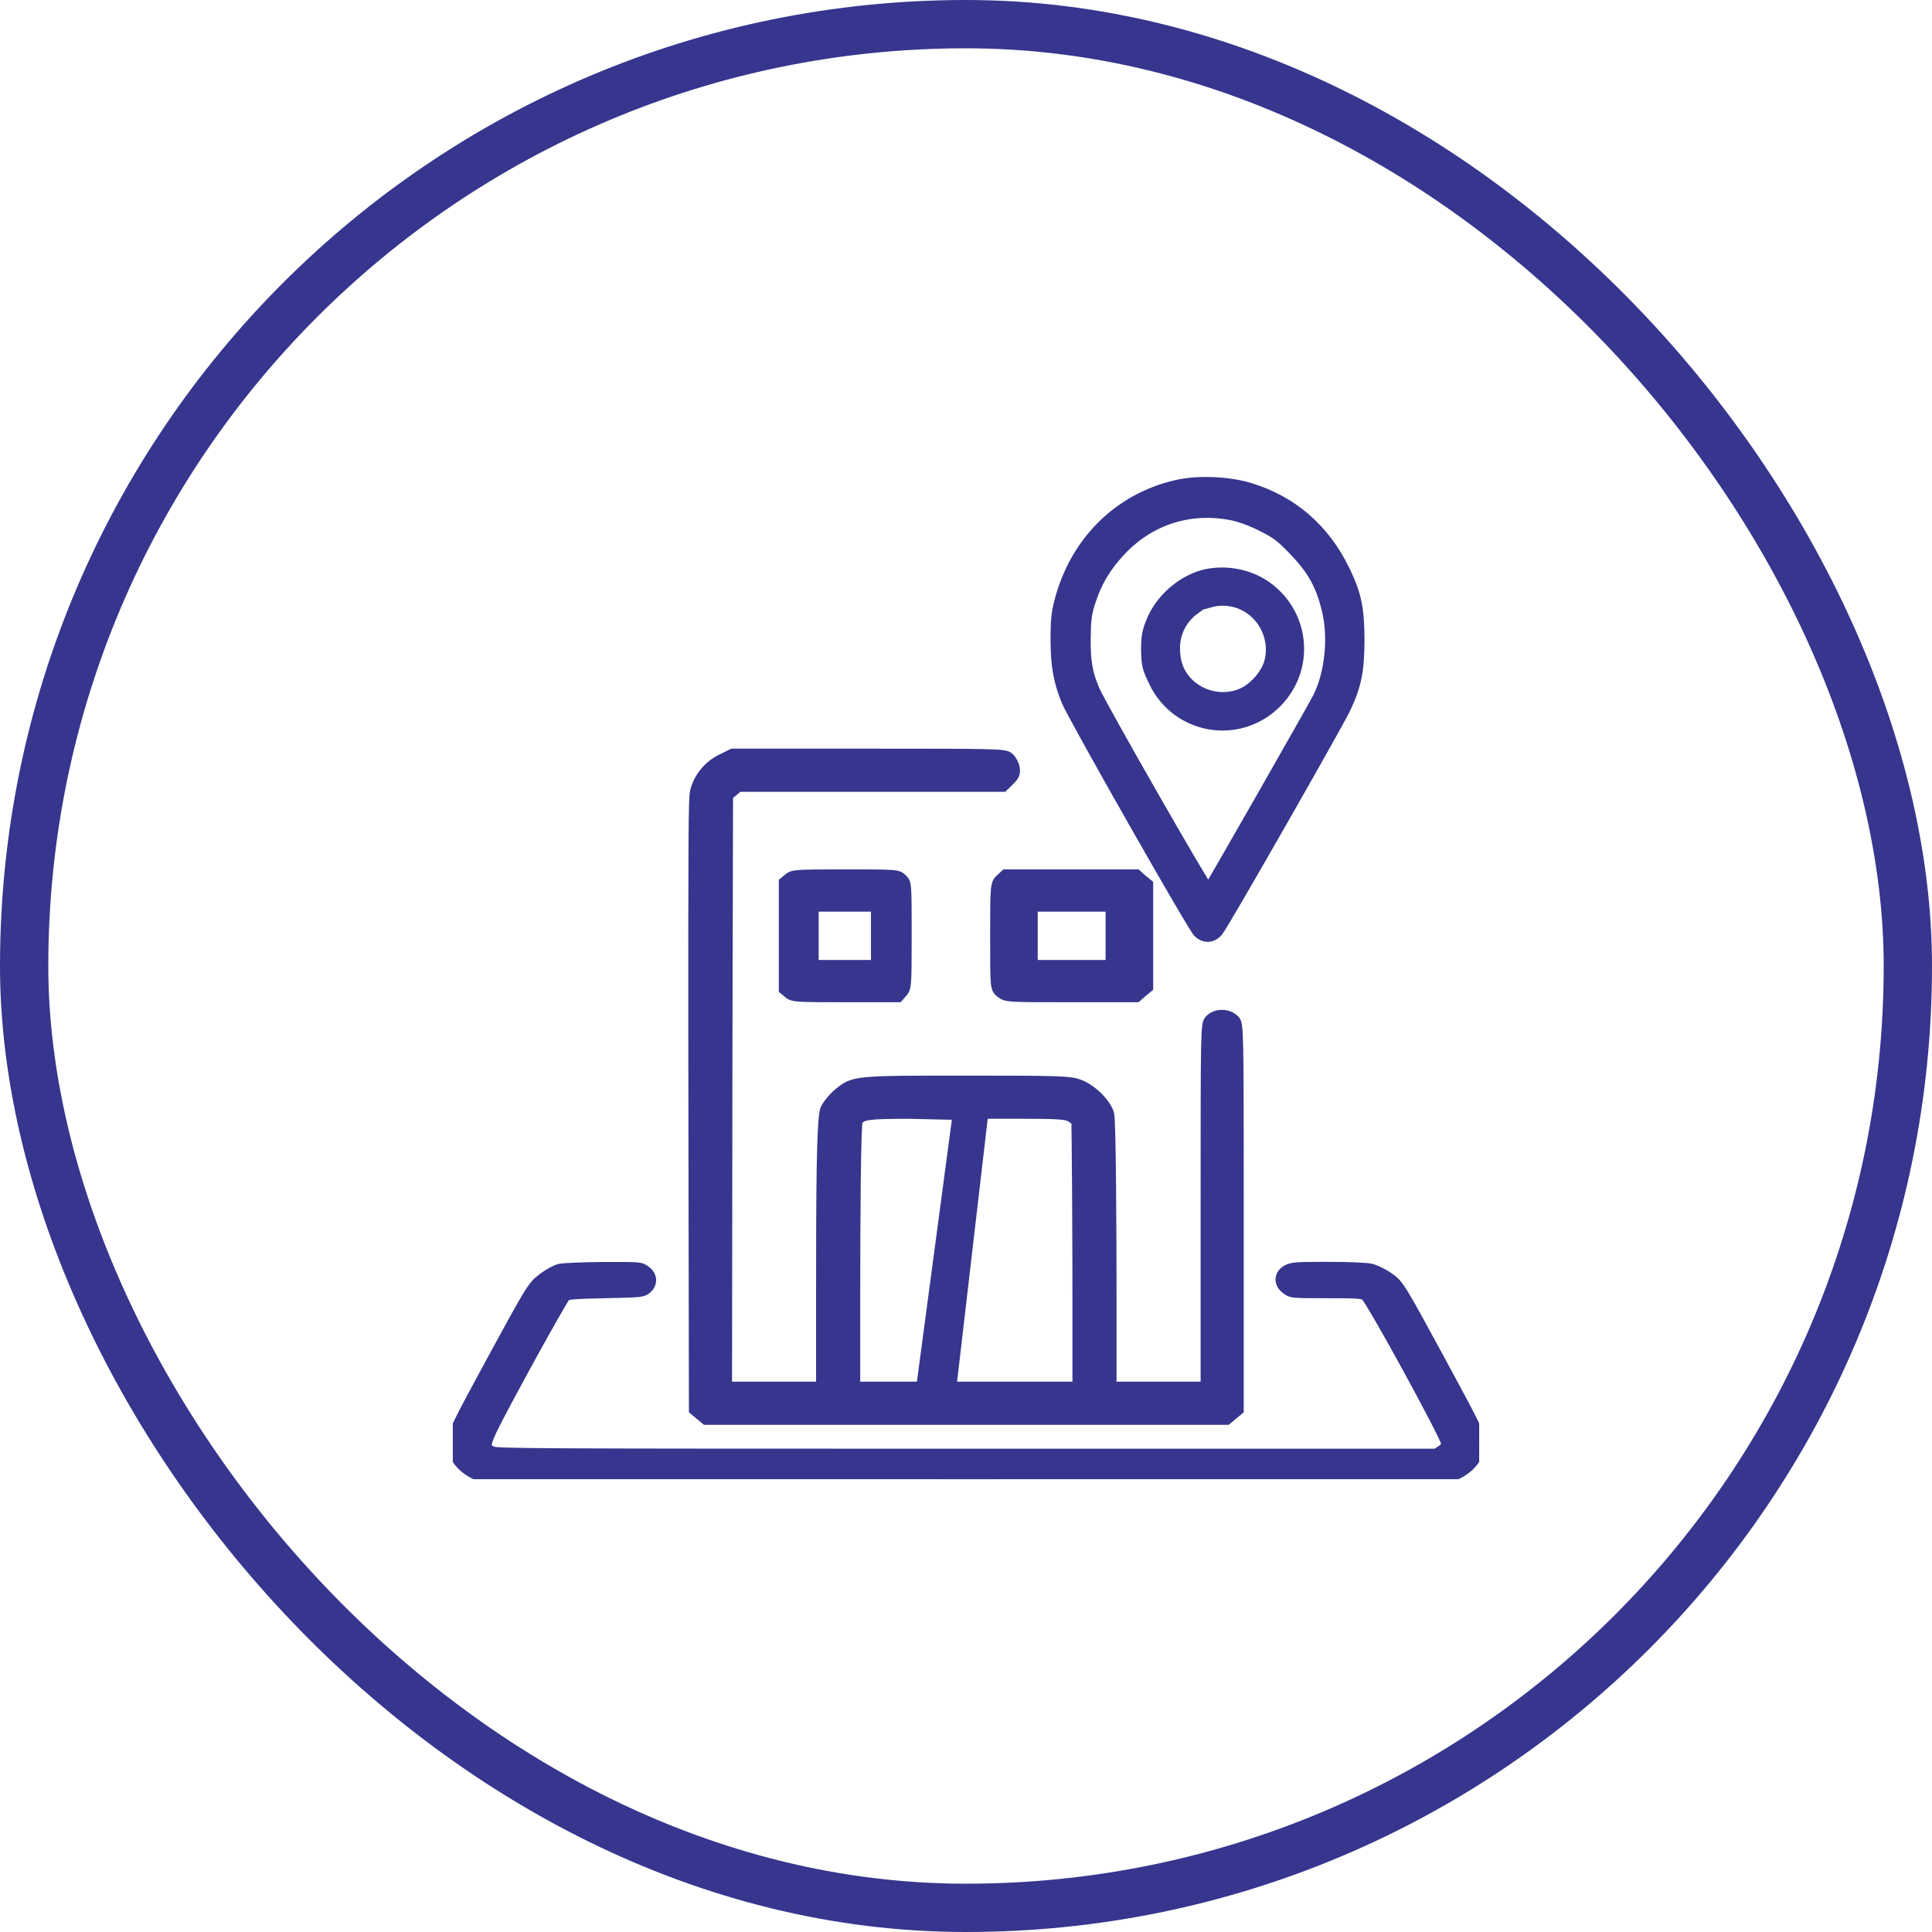
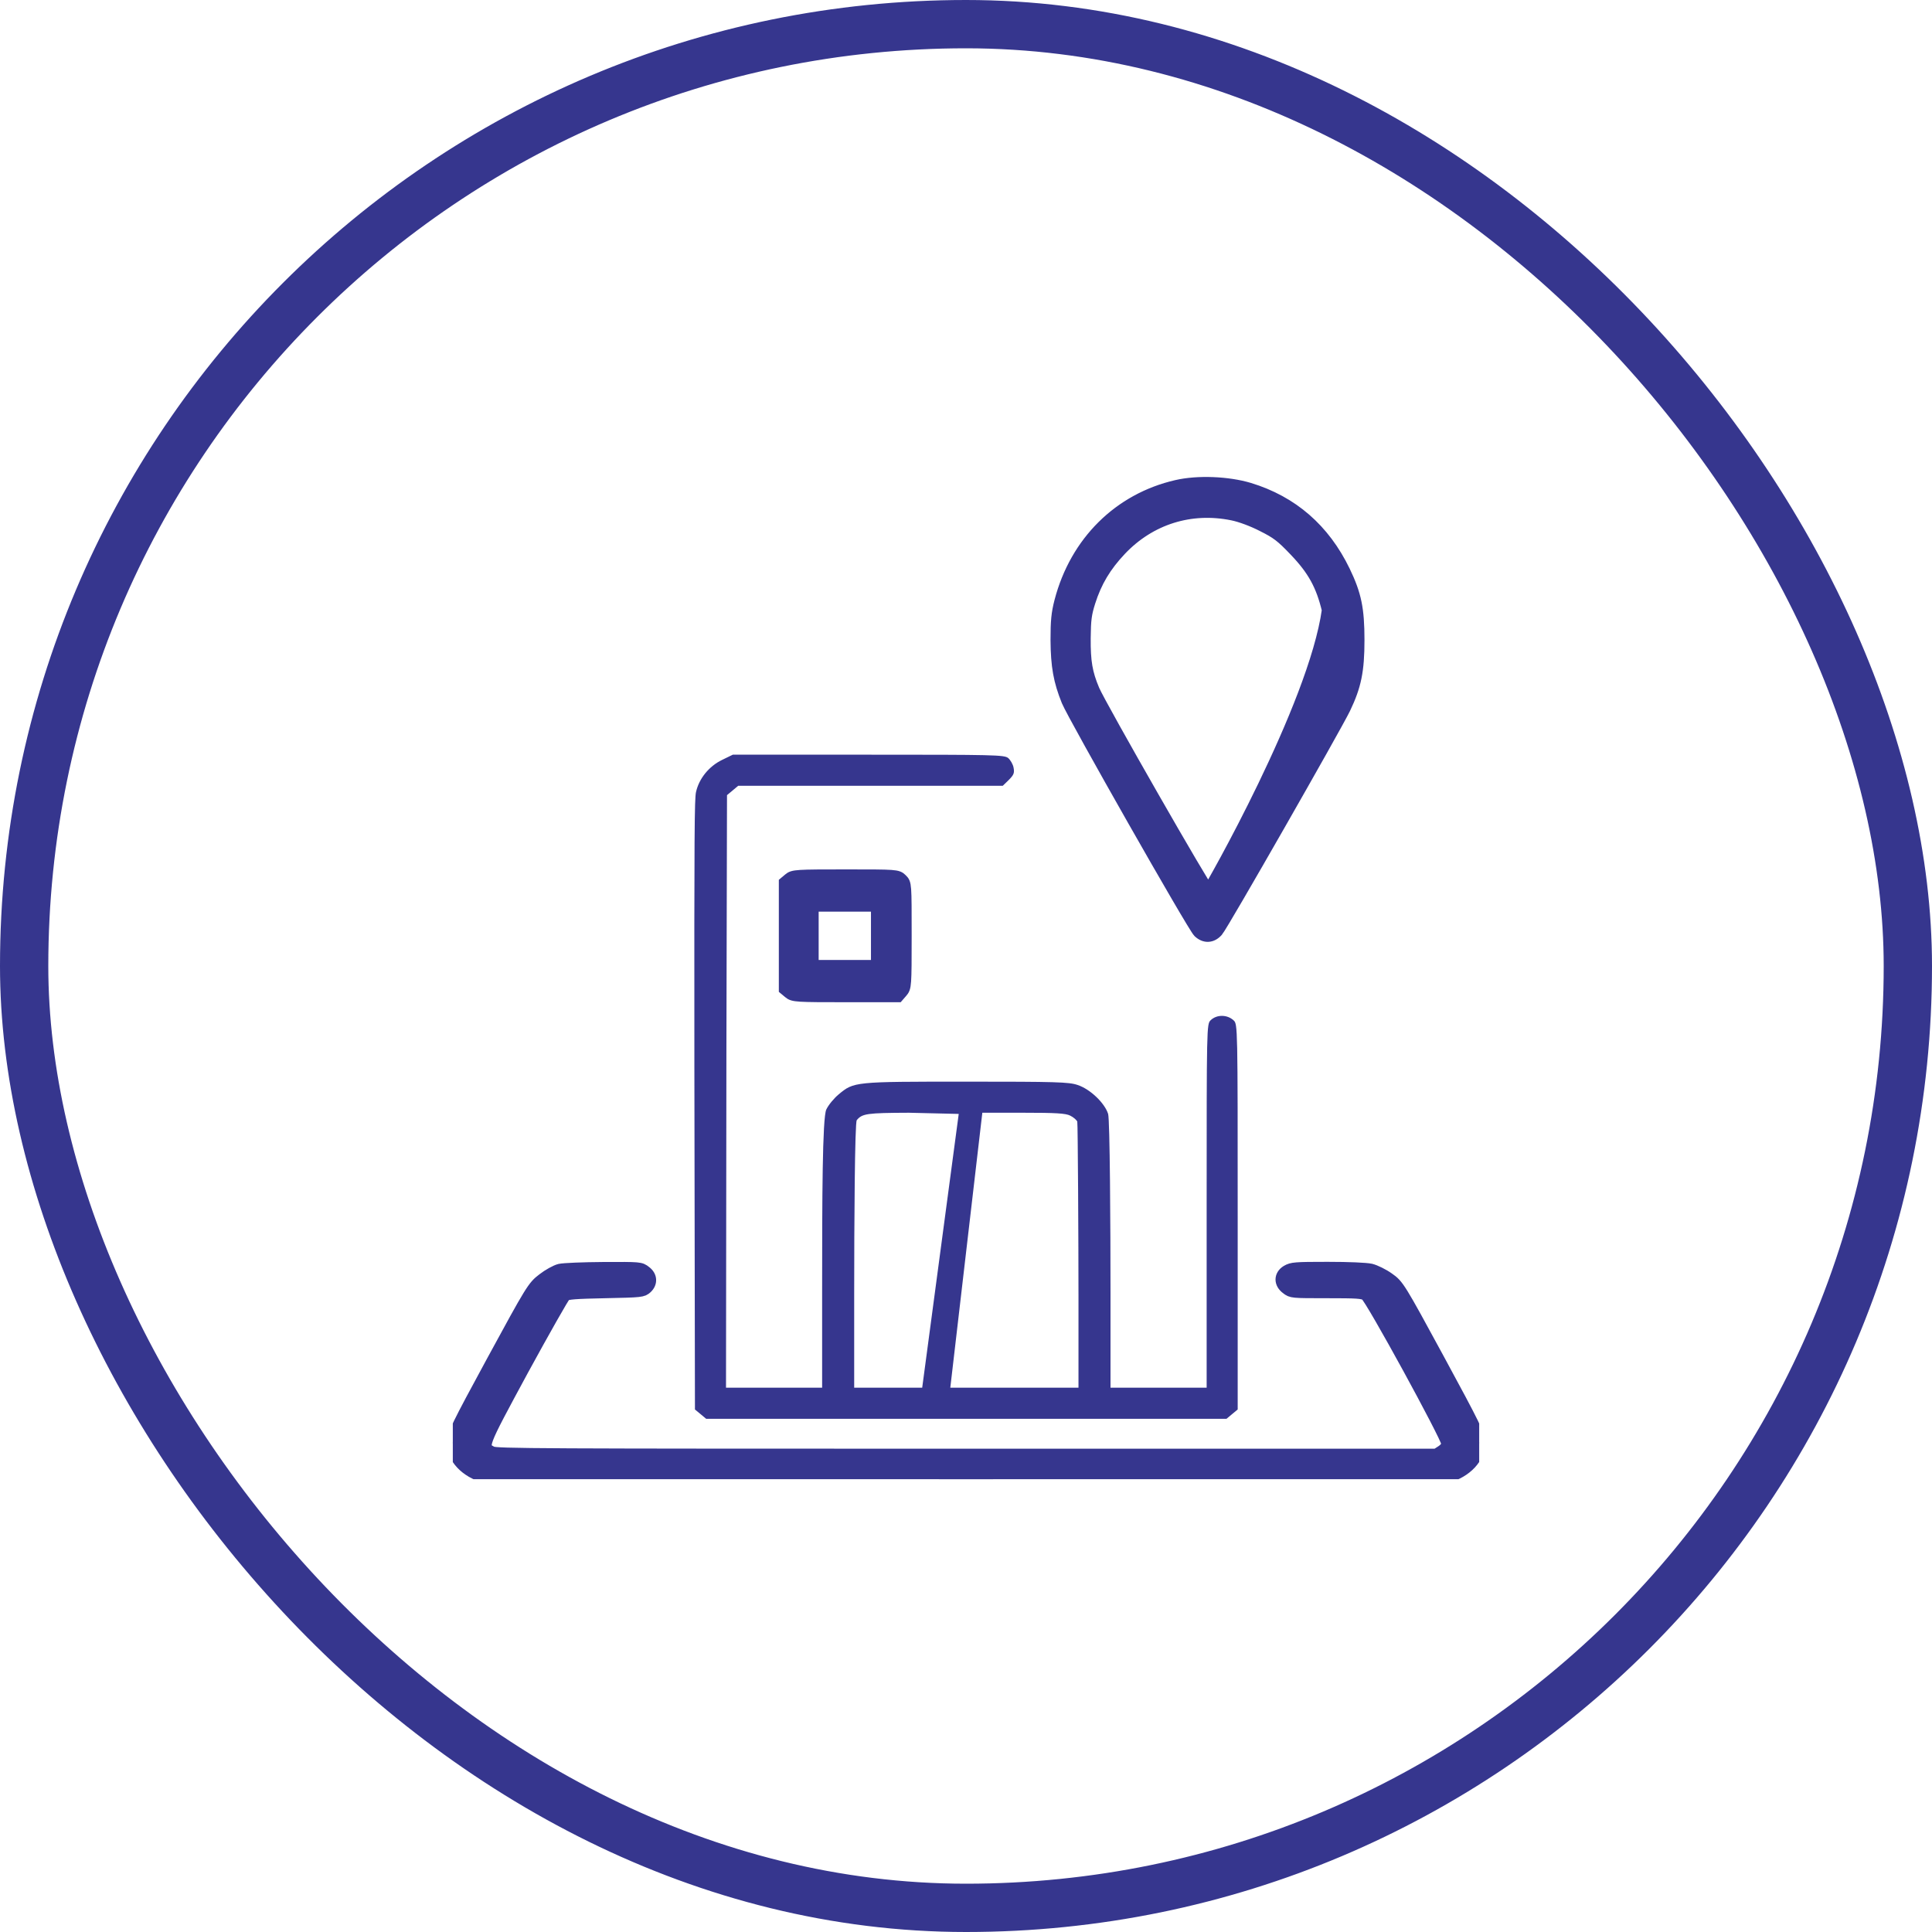
<svg xmlns="http://www.w3.org/2000/svg" width="64" height="64" viewBox="0 0 64 64" fill="none">
  <rect x="0.8" y="0.8" width="62.4" height="62.4" rx="31.2" stroke="#36368E" stroke-width="1.6" />
  <g clip-path="url(#clip0_3799_145)">
-     <path d="M38.979 16.099C37.077 16.534 35.64 17.957 35.128 19.918C35.023 20.322 35 20.57 35 21.203C35.006 22.066 35.093 22.555 35.361 23.218C35.582 23.749 39.532 30.699 39.712 30.868C39.91 31.055 40.142 31.043 40.323 30.837C40.486 30.657 44.226 24.111 44.54 23.465C44.895 22.723 45 22.223 45 21.203C45 20.172 44.901 19.695 44.529 18.923C43.86 17.541 42.807 16.624 41.382 16.19C40.678 15.979 39.677 15.937 38.979 16.099ZM40.829 17.041C41.097 17.095 41.504 17.246 41.83 17.415C42.301 17.65 42.458 17.77 42.906 18.241C43.511 18.875 43.79 19.381 43.988 20.208C44.209 21.113 44.087 22.307 43.691 23.103C43.546 23.399 40.09 29.456 40.032 29.51C39.986 29.564 36.443 23.375 36.227 22.862C35.989 22.301 35.925 21.915 35.931 21.143C35.937 20.534 35.96 20.34 36.088 19.936C36.303 19.261 36.611 18.748 37.117 18.211C38.095 17.179 39.439 16.757 40.829 17.041Z" fill="#36368E" stroke="#36368E" stroke-width="0.4" />
-     <path d="M40.111 19.025C39.345 19.134 38.574 19.726 38.221 20.471C38.058 20.824 37.999 21.044 38 21.465C38.001 22.072 38.053 22.15 38.248 22.569C38.997 24.139 41.034 24.487 42.261 23.264C43.353 22.172 43.217 20.395 41.973 19.476C41.457 19.096 40.773 18.933 40.111 19.025ZM41.148 19.998C41.903 20.324 42.304 21.204 42.066 21.982C41.935 22.384 41.55 22.819 41.159 22.992C40.523 23.275 39.741 23.101 39.274 22.574C39.008 22.27 38.889 21.933 38.889 21.465C38.889 20.976 39.111 20.514 39.497 20.21C39.644 20.096 39.785 19.998 39.801 19.998C39.823 19.993 39.964 19.96 40.111 19.916C40.431 19.824 40.827 19.857 41.148 19.998Z" fill="#36368E" stroke="#36368E" stroke-width="0.4" />
+     <path d="M38.979 16.099C37.077 16.534 35.64 17.957 35.128 19.918C35.023 20.322 35 20.57 35 21.203C35.006 22.066 35.093 22.555 35.361 23.218C35.582 23.749 39.532 30.699 39.712 30.868C39.91 31.055 40.142 31.043 40.323 30.837C40.486 30.657 44.226 24.111 44.54 23.465C44.895 22.723 45 22.223 45 21.203C45 20.172 44.901 19.695 44.529 18.923C43.86 17.541 42.807 16.624 41.382 16.19C40.678 15.979 39.677 15.937 38.979 16.099ZM40.829 17.041C41.097 17.095 41.504 17.246 41.83 17.415C42.301 17.65 42.458 17.77 42.906 18.241C43.511 18.875 43.79 19.381 43.988 20.208C43.546 23.399 40.09 29.456 40.032 29.51C39.986 29.564 36.443 23.375 36.227 22.862C35.989 22.301 35.925 21.915 35.931 21.143C35.937 20.534 35.96 20.34 36.088 19.936C36.303 19.261 36.611 18.748 37.117 18.211C38.095 17.179 39.439 16.757 40.829 17.041Z" fill="#36368E" stroke="#36368E" stroke-width="0.4" />
    <path d="M23.93 25.168C23.486 25.38 23.154 25.792 23.055 26.243C23.008 26.475 22.995 27.453 23.002 35.33L23.021 46.691L23.207 46.845L23.393 47H32.011H40.629L40.814 46.845L41 46.691V40.308C41 34.016 41 33.925 40.867 33.803C40.655 33.603 40.303 33.603 40.104 33.797C39.972 33.925 39.972 34.009 39.972 39.947V45.969H38.38H36.787V42.871C36.787 40.617 36.767 37.093 36.708 36.9C36.595 36.539 36.111 36.075 35.693 35.94C35.407 35.843 34.976 35.831 32.011 35.831C28.282 35.831 28.289 35.831 27.778 36.256C27.632 36.378 27.447 36.597 27.373 36.752C27.241 37.022 27.234 39.722 27.234 42.801V45.969H25.642H24.05L24.063 34.853L24.083 26.34L24.269 26.185L24.454 26.03H28.833H33.218L33.417 25.837C33.583 25.67 33.61 25.605 33.576 25.431C33.556 25.316 33.47 25.174 33.397 25.11C33.265 25.006 32.946 25 28.767 25H24.275L23.93 25.168ZM30.549 45.969H31.48H29.888H28.296V42.891C28.296 40.521 28.316 37.183 28.382 37.106C28.561 36.887 28.727 36.867 30.107 36.861L31.759 36.9L30.549 45.969ZM35.454 36.958C35.56 37.009 35.66 37.099 35.686 37.151C35.706 37.209 35.726 41.236 35.726 42.917V45.969H34.134H32.541H31.48L32.541 36.861H33.901C34.97 36.861 35.308 36.88 35.454 36.958Z" fill="#36368E" />
-     <path d="M31.48 45.969H30.549L31.759 36.9L30.107 36.861C28.727 36.867 28.561 36.887 28.382 37.106C28.316 37.183 28.296 40.521 28.296 42.891V45.969H29.888H31.48ZM31.48 45.969H32.541H34.134H35.726V42.917C35.726 41.236 35.706 37.209 35.686 37.151C35.66 37.099 35.56 37.009 35.454 36.958C35.308 36.88 34.97 36.861 33.901 36.861H32.541L31.48 45.969ZM23.93 25.168C23.486 25.38 23.154 25.792 23.055 26.243C23.008 26.475 22.995 27.453 23.002 35.33L23.021 46.691L23.207 46.845L23.393 47H32.011H40.629L40.814 46.845L41 46.691V40.308C41 34.016 41 33.925 40.867 33.803C40.655 33.603 40.303 33.603 40.104 33.797C39.972 33.925 39.972 34.009 39.972 39.947V45.969H38.38H36.787V42.871C36.787 40.617 36.767 37.093 36.708 36.9C36.595 36.539 36.111 36.075 35.693 35.94C35.407 35.843 34.976 35.831 32.011 35.831C28.282 35.831 28.289 35.831 27.778 36.256C27.632 36.378 27.447 36.597 27.373 36.752C27.241 37.022 27.234 39.722 27.234 42.801V45.969H25.642H24.05L24.063 34.853L24.083 26.34L24.269 26.185L24.454 26.03H28.833H33.218L33.417 25.837C33.583 25.67 33.61 25.605 33.576 25.431C33.556 25.316 33.47 25.174 33.397 25.11C33.265 25.006 32.946 25 28.767 25H24.275L23.93 25.168Z" stroke="#36368E" stroke-width="0.4" />
    <path d="M26.142 29.119L26 29.238V31V32.763L26.142 32.881C26.273 32.994 26.397 33 28.009 33H29.745L29.87 32.856C29.994 32.712 30 32.669 30 30.994C30 29.275 30 29.269 29.864 29.137C29.727 29 29.692 29 28.003 29C26.397 29 26.273 29.006 26.142 29.119ZM29.052 31V32H27.985H26.919V31V30H27.985H29.052V31Z" fill="#36368E" stroke="#36368E" stroke-width="0.4" />
-     <path d="M33.162 29.144C33.007 29.288 33 29.331 33 31.006C33 32.725 33 32.731 33.169 32.862C33.338 33 33.382 33 35.493 33H37.64L37.816 32.844L38 32.694V31V29.306L37.816 29.156L37.64 29H35.478H33.316L33.162 29.144ZM36.824 31V32H35.5H34.176V31V30H35.5H36.824V31Z" fill="#36368E" stroke="#36368E" stroke-width="0.4" />
    <path d="M18.544 42.065C18.417 42.096 18.164 42.236 17.984 42.377C17.665 42.619 17.598 42.73 16.326 45.07C15.14 47.254 15 47.541 15 47.797C15 48.295 15.433 48.753 16.059 48.925C16.432 49.025 47.568 49.025 47.941 48.925C48.567 48.753 49 48.29 49 47.797C49 47.541 48.853 47.244 47.661 45.045C46.355 42.639 46.315 42.574 45.996 42.352C45.822 42.227 45.556 42.096 45.41 42.06C45.243 42.025 44.69 42 43.977 42C42.898 42 42.798 42.01 42.632 42.106C42.398 42.247 42.392 42.508 42.625 42.679C42.785 42.805 42.805 42.805 43.944 42.805C44.956 42.805 45.13 42.815 45.25 42.891C45.423 43.001 47.934 47.596 47.941 47.807C47.941 47.908 47.881 47.993 47.761 48.074L47.581 48.19H32.013C17.844 48.19 16.425 48.185 16.292 48.109C15.933 47.918 15.919 47.958 17.311 45.382C18.031 44.063 18.664 42.946 18.717 42.906C18.797 42.845 19.07 42.825 20.049 42.805C21.248 42.78 21.288 42.775 21.415 42.659C21.588 42.498 21.575 42.272 21.375 42.126C21.215 42 21.202 42 19.996 42.005C19.31 42.01 18.677 42.035 18.544 42.065Z" fill="#36368E" stroke="#36368E" stroke-width="0.4" />
  </g>
  <defs>
    <clipPath id="clip0_3799_145">
      <rect width="34" height="34" fill="white" transform="translate(15 15)" />
    </clipPath>
  </defs>
</svg>